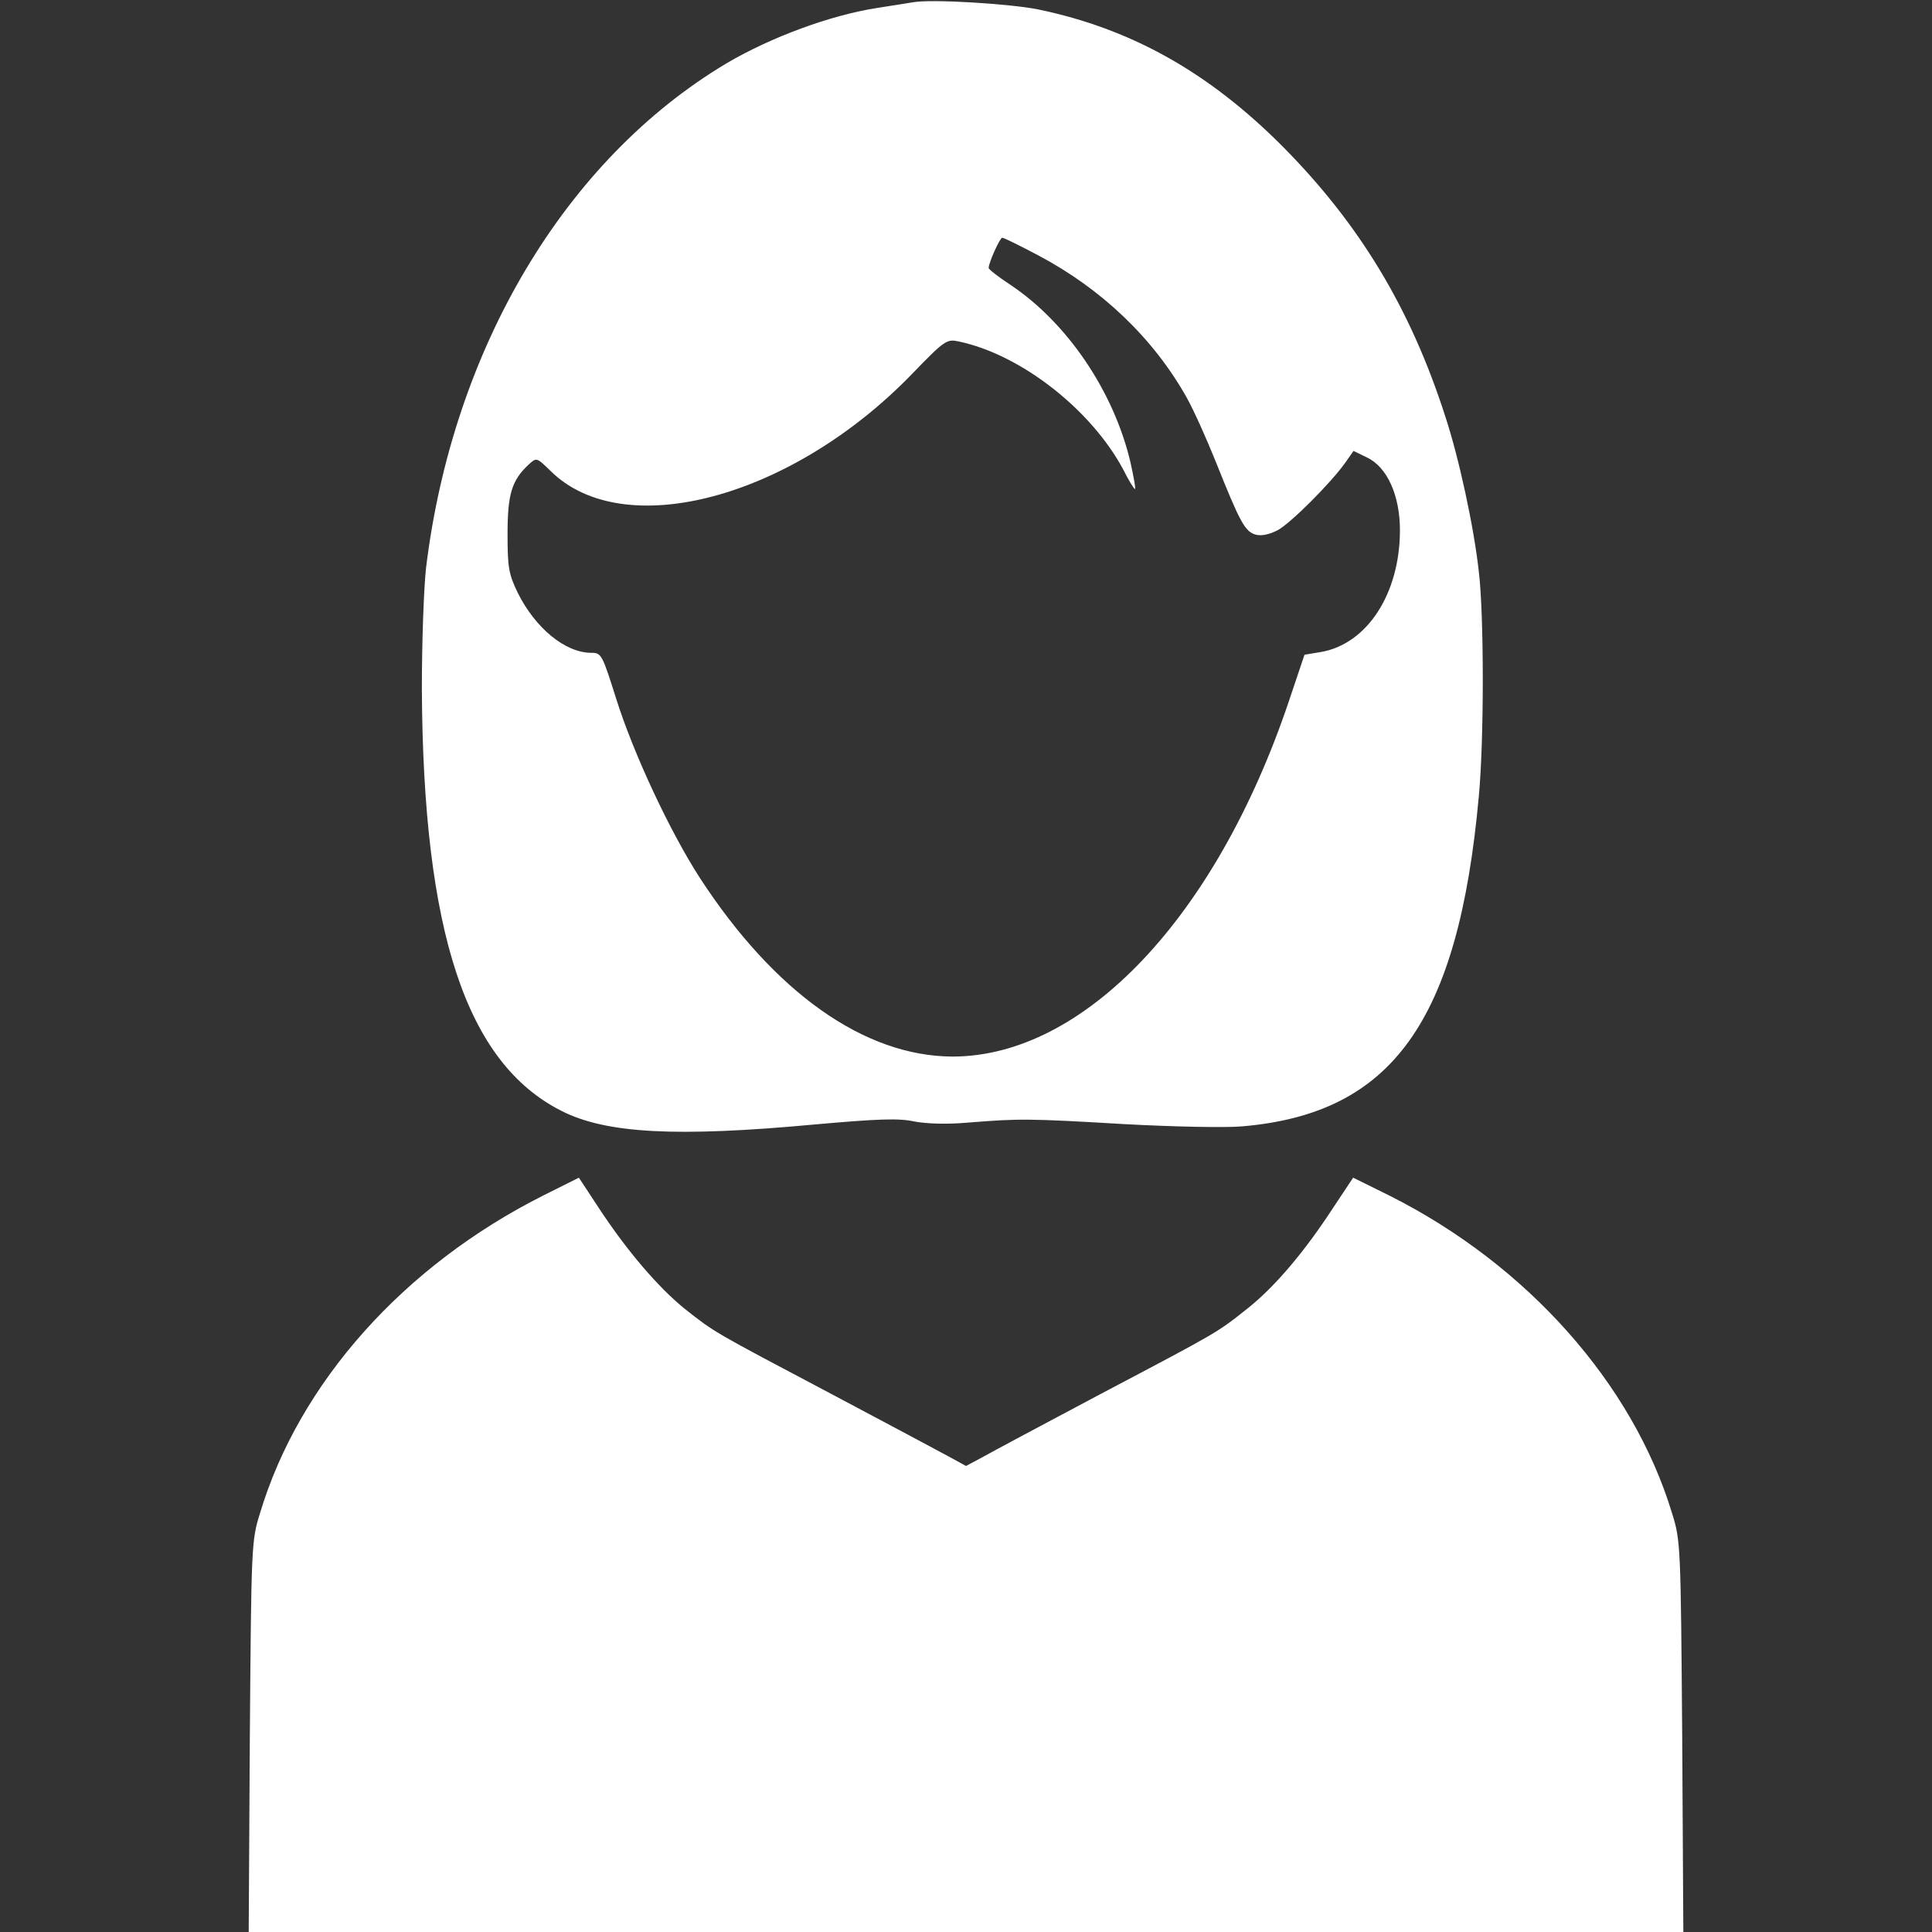
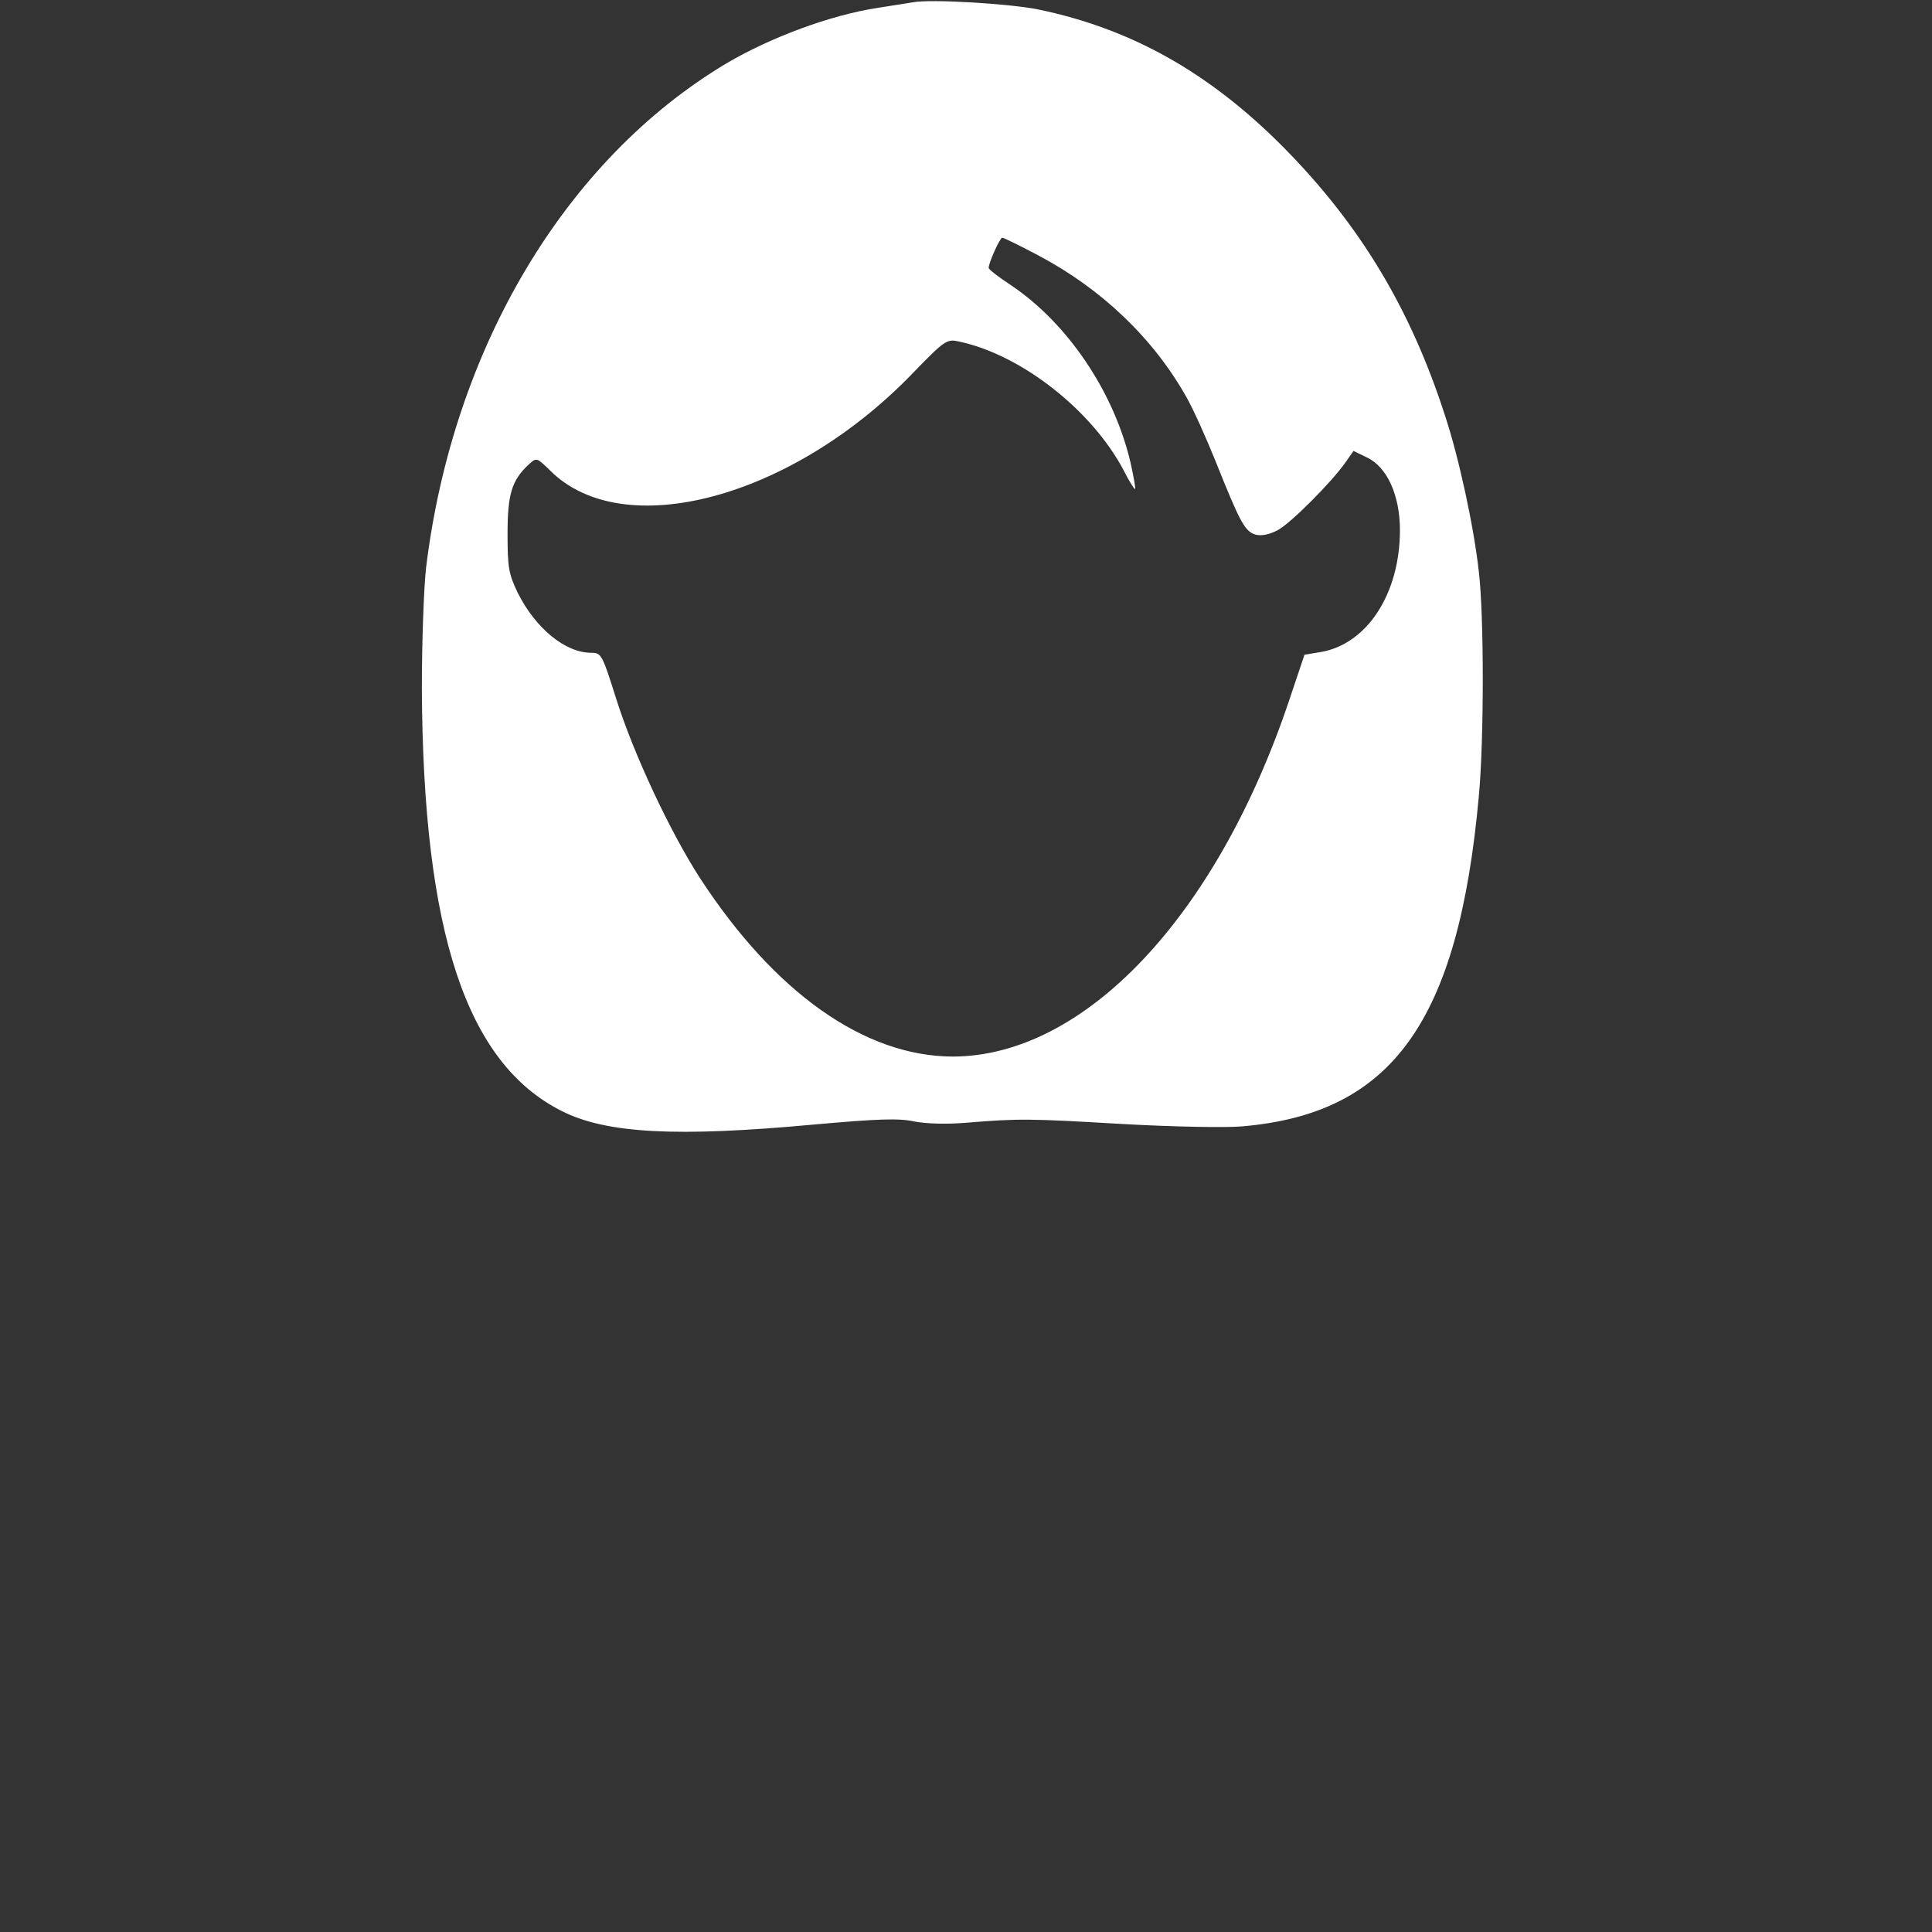
<svg xmlns="http://www.w3.org/2000/svg" width="48" height="48" viewBox="0 0 48 48" fill="none">
  <rect x="0" y="0" width="48" height="48" fill="#333333" stroke="none" />
  <path d="M22.688 0.056C22.556 0.075 22.163 0.141 21.797 0.197C20.635 0.375 19.144 0.928 18.047 1.575C14.044 3.966 11.25 8.653 10.585 14.109C10.528 14.625 10.481 15.975 10.481 17.109C10.51 23.166 11.588 26.409 13.95 27.6C15.056 28.163 16.8 28.256 20.231 27.938C21.816 27.797 22.331 27.778 22.716 27.863C23.016 27.919 23.513 27.938 24.047 27.891C25.322 27.788 25.556 27.788 27.928 27.928C29.138 27.994 30.46 28.022 30.863 27.984C34.594 27.666 36.235 25.369 36.741 19.781C36.872 18.394 36.872 15.291 36.741 14.203C36.619 13.088 36.244 11.363 35.906 10.341C35.044 7.659 33.778 5.569 31.875 3.647C30.038 1.8 28.106 0.713 25.791 0.234C25.106 0.094 23.138 -0.028 22.688 0.056ZM25.8 6.347C27.375 7.181 28.66 8.409 29.485 9.881C29.663 10.2 29.972 10.894 30.188 11.428C30.806 12.975 30.928 13.209 31.2 13.284C31.35 13.322 31.547 13.275 31.744 13.172C32.063 13.003 33.075 11.991 33.431 11.484L33.628 11.203L33.956 11.363C34.463 11.597 34.781 12.309 34.781 13.172C34.781 14.747 33.966 16.003 32.813 16.2L32.41 16.266L32.016 17.438C30.206 22.8 26.925 26.25 23.663 26.25C21.478 26.241 19.247 24.666 17.391 21.816C16.65 20.672 15.741 18.731 15.31 17.363C14.963 16.266 14.944 16.219 14.691 16.219C14.044 16.219 13.303 15.609 12.863 14.728C12.638 14.259 12.61 14.1 12.61 13.266C12.61 12.281 12.713 11.934 13.135 11.541C13.331 11.363 13.331 11.363 13.669 11.691C15.478 13.5 19.66 12.384 22.65 9.3C23.475 8.447 23.522 8.419 23.822 8.484C25.378 8.813 27.122 10.191 27.91 11.672C28.05 11.953 28.181 12.159 28.2 12.15C28.219 12.131 28.163 11.841 28.088 11.494C27.675 9.731 26.522 8.025 25.106 7.078C24.806 6.881 24.563 6.694 24.563 6.656C24.563 6.525 24.844 5.906 24.9 5.906C24.938 5.906 25.341 6.103 25.8 6.347Z" fill="white" />
-   <path d="M13.501 29.7C10.032 31.444 7.435 34.35 6.46 37.594C6.244 38.278 6.244 38.419 6.207 43.153L6.179 48H24.001H41.822L41.794 43.153C41.757 38.419 41.757 38.278 41.541 37.594C40.566 34.378 37.941 31.425 34.529 29.709L33.619 29.259L33.132 29.991C32.401 31.116 31.669 31.969 31.013 32.494C30.235 33.112 30.319 33.066 27.366 34.622C25.951 35.372 24.619 36.084 24.404 36.206L24.001 36.422L23.607 36.206C23.382 36.084 22.051 35.372 20.635 34.622C17.691 33.066 17.766 33.112 17.007 32.513C16.36 31.988 15.582 31.087 14.869 30L14.382 29.259L13.501 29.7Z" fill="white" />
</svg>